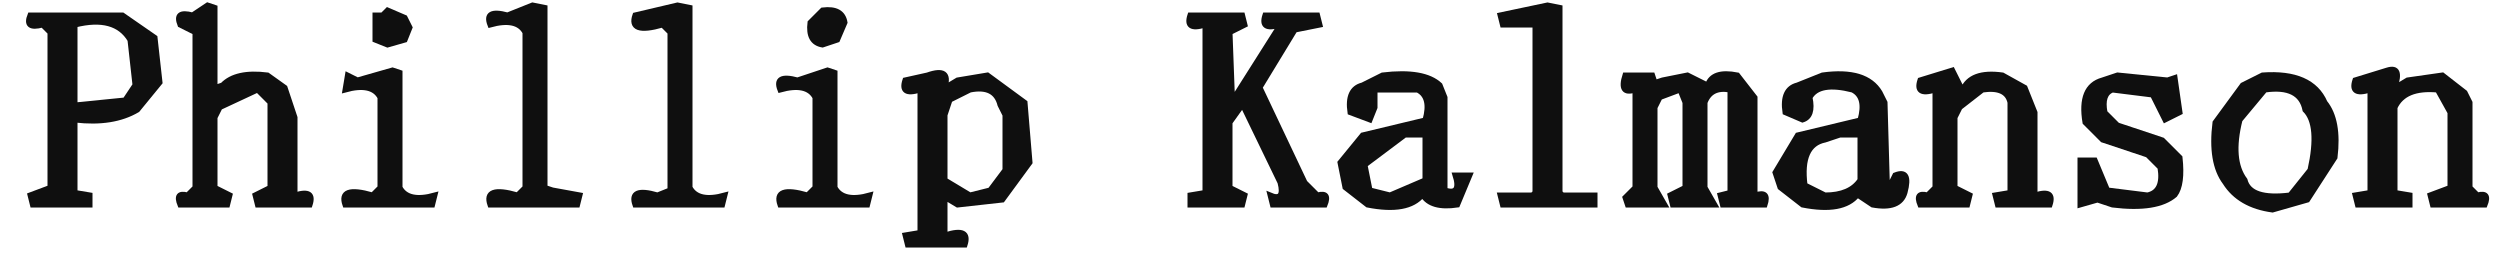
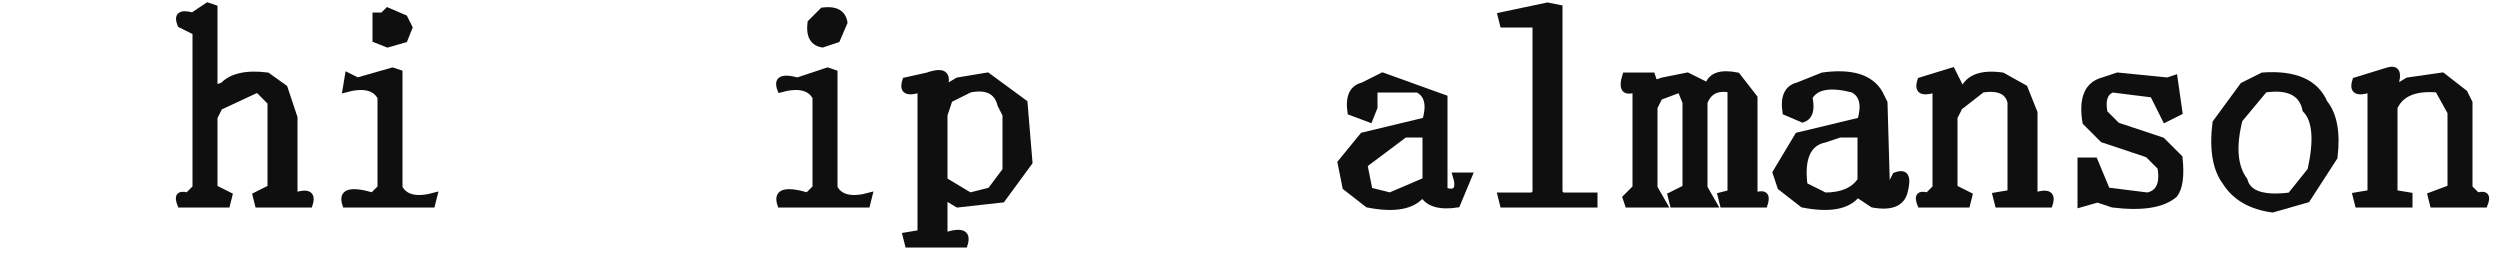
<svg xmlns="http://www.w3.org/2000/svg" viewBox="0 0 500 52" version="1.1" desc="Created on https://convert2svg.com/">
  <path fill="rgb(0,0,0)" stroke="rgb(0,0,0)" stroke-width="1" opacity="0" d="M 0 0 L 499.5 0 L 500 0.5 L 500 52 L 0.5 52 L 0 51.5 L 0 0 Z M 42 1 L 39 3 Q 35 2 36 5 L 39 7 L 39 38 L 38 39 Q 35 38 36 41 L 46 41 L 46 39 L 43 38 L 43 24 L 44 22 L 52 18 L 54 21 L 54 38 L 51 39 L 52 41 L 62 41 Q 63 38 59 39 L 59 24 L 57 18 L 54 15 Q 47 14 45 17 L 43 18 L 43 2 L 42 1 Z M 107 1 L 102 3 Q 97 2 98 5 Q 103 3 105 7 L 105 38 L 104 39 Q 97 37 98 41 L 116 41 L 116 39 L 111 38 L 109 38 L 109 2 L 107 1 Z M 136 1 L 127 3 Q 126 7 133 5 L 134 7 L 134 38 L 132 39 Q 126 37 127 41 L 145 41 L 145 39 Q 140 40 138 38 L 138 2 L 136 1 Z M 310 1 L 300 3 L 301 5 L 307 5 L 307 39 L 307 39 L 300 39 L 301 41 L 319 41 L 319 39 L 313 39 L 312 39 L 312 2 L 310 1 Z M 78 2 L 77 3 L 75 3 L 75 8 L 78 9 L 81 8 L 82 6 L 81 4 L 78 2 Z M 165 2 L 162 5 Q 161 9 165 9 L 168 8 L 169 5 Q 168 2 165 2 Z M 6 3 Q 5 6 9 5 L 10 7 L 10 38 L 6 39 L 7 41 L 18 41 L 18 39 L 15 39 L 15 24 Q 23 25 28 22 L 32 17 L 31 8 L 25 3 L 6 3 Z M 238 3 Q 237 6 241 5 L 241 39 L 238 39 L 238 41 L 249 41 L 249 39 L 246 38 L 246 25 L 249 21 L 256 37 Q 257 40 254 39 L 255 41 L 265 41 Q 266 38 264 39 L 261 37 L 252 18 L 259 6 L 264 5 L 264 3 L 253 3 Q 252 6 256 5 L 247 20 L 246 7 L 249 5 L 249 3 L 238 3 Z M 79 14 L 72 16 L 70 15 L 69 18 Q 74 16 76 20 L 76 38 L 75 39 Q 68 37 69 41 L 87 41 L 87 39 Q 82 40 80 38 L 80 15 L 79 14 Z M 166 14 L 160 16 Q 155 15 156 18 Q 161 16 163 20 L 163 38 L 162 39 Q 155 37 156 41 L 174 41 L 174 39 Q 169 40 167 38 L 167 15 L 166 14 Z M 391 14 L 384 16 Q 383 19 387 18 L 387 38 L 386 39 Q 383 38 384 41 L 394 41 L 394 39 L 391 38 L 391 24 L 392 22 L 397 18 Q 401 17 402 21 L 402 39 L 399 39 L 400 41 L 410 41 Q 411 38 407 39 L 407 23 L 405 18 L 401 15 Q 394 14 393 18 L 391 14 Z M 478 14 L 471 16 Q 470 19 474 18 L 474 39 L 471 39 L 472 41 L 482 41 L 482 39 L 479 39 L 479 22 Q 481 17 488 18 L 490 23 L 490 38 L 486 39 L 487 41 L 497 41 Q 498 38 496 39 L 494 38 L 494 21 L 493 19 L 489 15 L 482 16 L 479 18 Q 480 13 478 14 Z M 186 15 L 181 16 Q 180 19 184 18 L 184 47 L 181 47 L 182 49 L 193 49 Q 194 45 189 47 L 189 40 L 192 41 L 201 40 L 206 33 L 205 21 L 198 15 L 192 16 L 189 18 Q 190 13 186 15 Z M 277 15 L 273 17 Q 269 18 270 23 L 274 24 L 275 22 L 275 18 L 284 18 Q 286 19 285 24 L 273 27 L 268 33 L 269 38 L 274 41 Q 282 43 285 39 Q 286 42 292 41 L 294 35 L 291 35 Q 292 39 289 38 L 289 20 L 288 17 Q 285 14 277 15 Z M 325 15 Q 324 19 327 18 L 327 38 L 325 40 L 326 41 L 333 41 L 331 38 L 331 22 L 332 20 L 336 18 L 337 21 L 337 38 L 334 39 L 335 41 L 343 41 L 341 38 L 341 21 Q 342 17 346 18 L 346 39 L 344 39 L 345 41 L 353 41 Q 354 38 351 39 L 351 20 L 348 15 Q 343 14 342 17 L 338 15 L 333 16 L 331 17 L 331 15 L 325 15 Z M 365 15 L 360 17 Q 356 18 357 23 L 361 24 Q 363 23 362 20 Q 364 16 371 18 Q 373 19 372 24 L 360 27 L 355 35 L 356 38 L 361 41 Q 369 43 372 39 L 375 41 Q 380 42 381 39 Q 382 34 379 35 L 378 38 L 377 21 L 376 19 Q 373 14 365 15 Z M 424 15 L 421 16 Q 416 17 417 25 L 421 28 L 430 31 L 432 34 Q 433 38 430 39 L 422 38 L 419 32 L 416 32 L 416 41 L 420 40 L 423 41 Q 431 42 435 39 Q 437 37 436 32 L 433 28 L 424 25 L 421 23 Q 420 19 423 18 L 431 19 L 433 24 L 436 23 L 435 16 L 434 16 L 424 15 Z M 453 15 L 449 17 L 443 25 Q 442 33 445 37 Q 448 41 455 42 L 462 40 L 467 32 Q 468 24 465 21 Q 462 14 453 15 Z " />
  <path fill="rgb(0,0,0)" stroke="rgb(0,0,0)" stroke-width="1" opacity="0" d="M 15 5 Q 23 3.3 26 7.5 L 27 16.5 L 24.5 20 L 15 21 L 15 5 Z " />
  <path fill="rgb(0,0,0)" stroke="rgb(0,0,0)" stroke-width="1" opacity="0" d="M 193.5 18 Q 198.6 17.4 200 20.5 L 201 22.5 L 201 33.5 L 197.5 38 L 193.5 39 L 189 35.5 L 189 22.5 L 190 20 L 193.5 18 Z " />
  <path fill="rgb(0,0,0)" stroke="rgb(0,0,0)" stroke-width="1" opacity="0" d="M 452.5 18 Q 459.8 16.8 461 21.5 Q 463.7 25.3 462 33.5 L 457.5 39 Q 450.3 40.3 449 35.5 Q 446.3 31.7 448 23.5 L 452.5 18 Z " />
  <path fill="rgb(0,0,0)" stroke="rgb(0,0,0)" stroke-width="1" opacity="0" d="M 280.5 27 L 285 27 L 285 35.5 L 277.5 39 L 274 38 L 273 32.5 L 280.5 27 Z " />
  <path fill="rgb(0,0,0)" stroke="rgb(0,0,0)" stroke-width="1" opacity="0" d="M 367.5 27 L 372 27 L 372 35.5 Q 370.1 39.1 364.5 39 L 361 36.5 Q 359.8 29.3 364.5 28 L 367.5 27 Z " />
  <path fill="rgb(15,15,15)" stroke="rgb(15,15,15)" stroke-width="1" opacity="1" d="M 41.5 1 L 43 1.5 L 43 17.5 L 44.5 17 Q 47.2 14.2 53.5 15 L 57 17.5 L 59 23.5 L 59 39 Q 63.1 37.7 62 41 L 51.5 41 L 51 39 L 54 37.5 L 54 20.5 L 51.5 18 L 44 21.5 L 43 23.5 L 43 37.5 L 46 39 L 45.5 41 L 36 41 Q 34.9 38.3 37.5 39 L 39 37.5 L 39 6.5 L 36 5 Q 34.8 2 38.5 3 L 41.5 1 Z " />
-   <path fill="rgb(15,15,15)" stroke="rgb(15,15,15)" stroke-width="1" opacity="1" d="M 106.5 1 L 109 1.5 L 109 37.5 L 110.5 38 L 116 39 L 115.5 41 L 98 41 Q 96.6 37 103.5 39 L 105 37.5 L 105 6.5 Q 103.4 3.5 98 5 Q 96.7 1.7 101.5 3 L 106.5 1 Z " />
-   <path fill="rgb(15,15,15)" stroke="rgb(15,15,15)" stroke-width="1" opacity="1" d="M 135.5 1 L 138 1.5 L 138 37.5 Q 139.6 40.5 145 39 L 144.5 41 L 127 41 Q 125.7 37.3 131.5 39 L 134 38 L 134 6.5 L 132.5 5 Q 125.6 7 127 3 L 135.5 1 Z " />
  <path fill="rgb(15,15,15)" stroke="rgb(15,15,15)" stroke-width="1" opacity="1" d="M 309.5 1 L 312 1.5 L 312 38.5 L 312.5 39 L 319 39 L 319 41 L 300.5 41 L 300 39 L 306.5 39 L 307 38.5 L 307 5 L 300.5 5 L 300 3 L 309.5 1 Z " />
  <path fill="rgb(15,15,15)" stroke="rgb(15,15,15)" stroke-width="1" opacity="1" d="M 77.5 2 L 81 3.5 L 82 5.5 L 81 8 L 77.5 9 L 75 8 L 75 3 L 76.5 3 L 77.5 2 Z " />
  <path fill="rgb(15,15,15)" stroke="rgb(15,15,15)" stroke-width="1" opacity="1" d="M 164.5 2 Q 168.5 1.5 169 4.5 L 167.5 8 L 164.5 9 Q 161.5 8.5 162 4.5 L 164.5 2 Z " />
-   <path fill="rgb(15,15,15)" stroke="rgb(15,15,15)" stroke-width="1" opacity="1" d="M 6 3 L 24.5 3 L 31 7.5 L 32 16.5 L 27.5 22 Q 22.6 24.9 15 24 L 15 38.5 L 18 39 L 18 41 L 6.5 41 L 6 39 L 10 37.5 L 10 6.5 L 8.5 5 Q 4.8 6 6 3 Z M 15 5 L 15 21 L 25 20 L 27 17 L 26 8 Q 23 3 15 5 Z " />
-   <path fill="rgb(15,15,15)" stroke="rgb(15,15,15)" stroke-width="1" opacity="1" d="M 238 3 L 248.5 3 L 249 5 L 246 6.5 L 246.5 20 L 256 5 Q 251.9 6.3 253 3 L 263.5 3 L 264 5 L 259 6 L 252 17.5 L 261 36.5 L 263.5 39 Q 266.1 38.3 265 41 L 254.5 41 L 254 39 Q 257 40.3 256 36.5 L 248.5 21 L 246 24.5 L 246 37.5 L 249 39 L 248.5 41 L 238 41 L 238 39 L 241 38.5 L 241 5 Q 236.9 6.3 238 3 Z " />
  <path fill="rgb(15,15,15)" stroke="rgb(15,15,15)" stroke-width="1" opacity="1" d="M 78.5 14 L 80 14.5 L 80 37.5 Q 81.6 40.5 87 39 L 86.5 41 L 69 41 Q 67.6 37 74.5 39 L 76 37.5 L 76 19.5 Q 74.4 16.5 69 18 L 69.5 15 L 71.5 16 L 78.5 14 Z " />
  <path fill="rgb(15,15,15)" stroke="rgb(15,15,15)" stroke-width="1" opacity="1" d="M 165.5 14 L 167 14.5 L 167 37.5 Q 168.6 40.5 174 39 L 173.5 41 L 156 41 Q 154.6 37 161.5 39 L 163 37.5 L 163 19.5 Q 161.4 16.5 156 18 Q 154.7 14.7 159.5 16 L 165.5 14 Z " />
  <path fill="rgb(15,15,15)" stroke="rgb(15,15,15)" stroke-width="1" opacity="1" d="M 390.5 14 L 392.5 18 Q 394.1 14.1 400.5 15 L 405 17.5 L 407 22.5 L 407 39 Q 411.1 37.7 410 41 L 399.5 41 L 399 39 L 402 38.5 L 402 20.5 Q 401.3 17.3 396.5 18 L 392 21.5 L 391 23.5 L 391 37.5 L 394 39 L 393.5 41 L 384 41 Q 382.9 38.3 385.5 39 L 387 37.5 L 387 18 Q 382.9 19.3 384 16 L 390.5 14 Z " />
  <path fill="rgb(15,15,15)" stroke="rgb(15,15,15)" stroke-width="1" opacity="1" d="M 477.5 14 Q 480.5 13.1 479 17.5 L 481.5 16 L 488.5 15 L 493 18.5 L 494 20.5 L 494 37.5 L 495.5 39 Q 498.1 38.3 497 41 L 486.5 41 L 486 39 L 490 37.5 L 490 22.5 L 487.5 18 Q 480.9 17.4 479 21.5 L 479 38.5 L 482 39 L 482 41 L 471.5 41 L 471 39 L 474 38.5 L 474 18 Q 469.9 19.3 471 16 L 477.5 14 Z " />
  <path fill="rgb(15,15,15)" stroke="rgb(15,15,15)" stroke-width="1" opacity="1" d="M 185.5 15 Q 190.3 13.3 189 17.5 L 191.5 16 L 197.5 15 L 205 20.5 L 206 32.5 L 200.5 40 L 191.5 41 L 189 39.5 L 189 47 Q 194.2 45.3 193 49 L 181.5 49 L 181 47 L 184 46.5 L 184 18 Q 179.9 19.3 181 16 L 185.5 15 Z M 194 18 L 190 20 L 189 23 L 189 36 L 194 39 L 198 38 L 201 34 L 201 23 L 200 21 Q 199 17 194 18 Z " />
-   <path fill="rgb(15,15,15)" stroke="rgb(15,15,15)" stroke-width="1" opacity="1" d="M 276.5 15 Q 284.8 14 288 17 L 289 19.5 L 289 38 Q 292.3 39.1 291 35 L 294 35 L 291.5 41 Q 286.2 41.8 284.5 39 Q 281.6 42.6 273.5 41 L 269 37.5 L 268 32.5 L 272.5 27 L 285 24 Q 286.3 19.4 283.5 18 L 275 18 L 275 21.5 L 274 24 L 270 22.5 Q 269.3 17.8 272.5 17 L 276.5 15 Z M 281 27 L 273 33 L 274 38 L 278 39 L 285 36 L 285 27 L 281 27 Z " />
+   <path fill="rgb(15,15,15)" stroke="rgb(15,15,15)" stroke-width="1" opacity="1" d="M 276.5 15 L 289 19.5 L 289 38 Q 292.3 39.1 291 35 L 294 35 L 291.5 41 Q 286.2 41.8 284.5 39 Q 281.6 42.6 273.5 41 L 269 37.5 L 268 32.5 L 272.5 27 L 285 24 Q 286.3 19.4 283.5 18 L 275 18 L 275 21.5 L 274 24 L 270 22.5 Q 269.3 17.8 272.5 17 L 276.5 15 Z M 281 27 L 273 33 L 274 38 L 278 39 L 285 36 L 285 27 L 281 27 Z " />
  <path fill="rgb(15,15,15)" stroke="rgb(15,15,15)" stroke-width="1" opacity="1" d="M 325 15 L 330.5 15 L 331 16.5 L 332.5 16 L 337.5 15 L 341.5 17 Q 342.5 14 347.5 15 L 351 19.5 L 351 39 Q 354 38 353 41 L 344.5 41 L 344 39 L 346 38.5 L 346 18 Q 342.2 17.3 341 20.5 L 341 37.5 L 343 41 L 334.5 41 L 334 39 L 337 37.5 L 337 20.5 L 336 18 L 332 19.5 L 331 21.5 L 331 37.5 L 333 41 L 325.5 41 L 325 39.5 L 327 37.5 L 327 18 Q 323.7 19.1 325 15 Z " />
  <path fill="rgb(15,15,15)" stroke="rgb(15,15,15)" stroke-width="1" opacity="1" d="M 364.5 15 Q 373.2 13.8 376 18.5 L 377 20.5 L 377.5 38 L 379 35 Q 382.3 33.7 381 38.5 Q 380 42 374.5 41 L 371.5 39 Q 368.6 42.6 360.5 41 L 356 37.5 L 355 34.5 L 359.5 27 L 372 24 Q 373.3 19.4 370.5 18 Q 363.8 16.3 362 19.5 Q 362.8 23.3 360.5 24 L 357 22.5 Q 356.3 17.8 359.5 17 L 364.5 15 Z M 368 27 L 365 28 Q 360 29 361 37 L 365 39 Q 370 39 372 36 L 372 27 L 368 27 Z " />
  <path fill="rgb(15,15,15)" stroke="rgb(15,15,15)" stroke-width="1" opacity="1" d="M 423.5 15 L 433.5 16 L 435 15.5 L 436 22.5 L 433 24 L 430.5 19 L 422.5 18 Q 420.3 18.8 421 22.5 L 423.5 25 L 432.5 28 L 436 31.5 Q 436.6 36.9 435 39 Q 431.4 42.1 422.5 41 L 419.5 40 L 416 41 L 416 32 L 419 32 L 421.5 38 L 429.5 39 Q 432.8 38.3 432 33.5 L 429.5 31 L 420.5 28 L 417 24.5 Q 415.8 17.3 420.5 16 L 423.5 15 Z " />
  <path fill="rgb(15,15,15)" stroke="rgb(15,15,15)" stroke-width="1" opacity="1" d="M 452.5 15 Q 462.3 14.3 465 20.5 Q 467.9 24.1 467 31.5 L 461.5 40 L 454.5 42 Q 447.9 41.1 445 36.5 Q 442 32.5 443 24.5 L 448.5 17 L 452.5 15 Z M 453 18 L 448 24 Q 446 32 449 36 Q 450 40 458 39 L 462 34 Q 464 25 461 22 Q 460 17 453 18 Z " />
</svg>